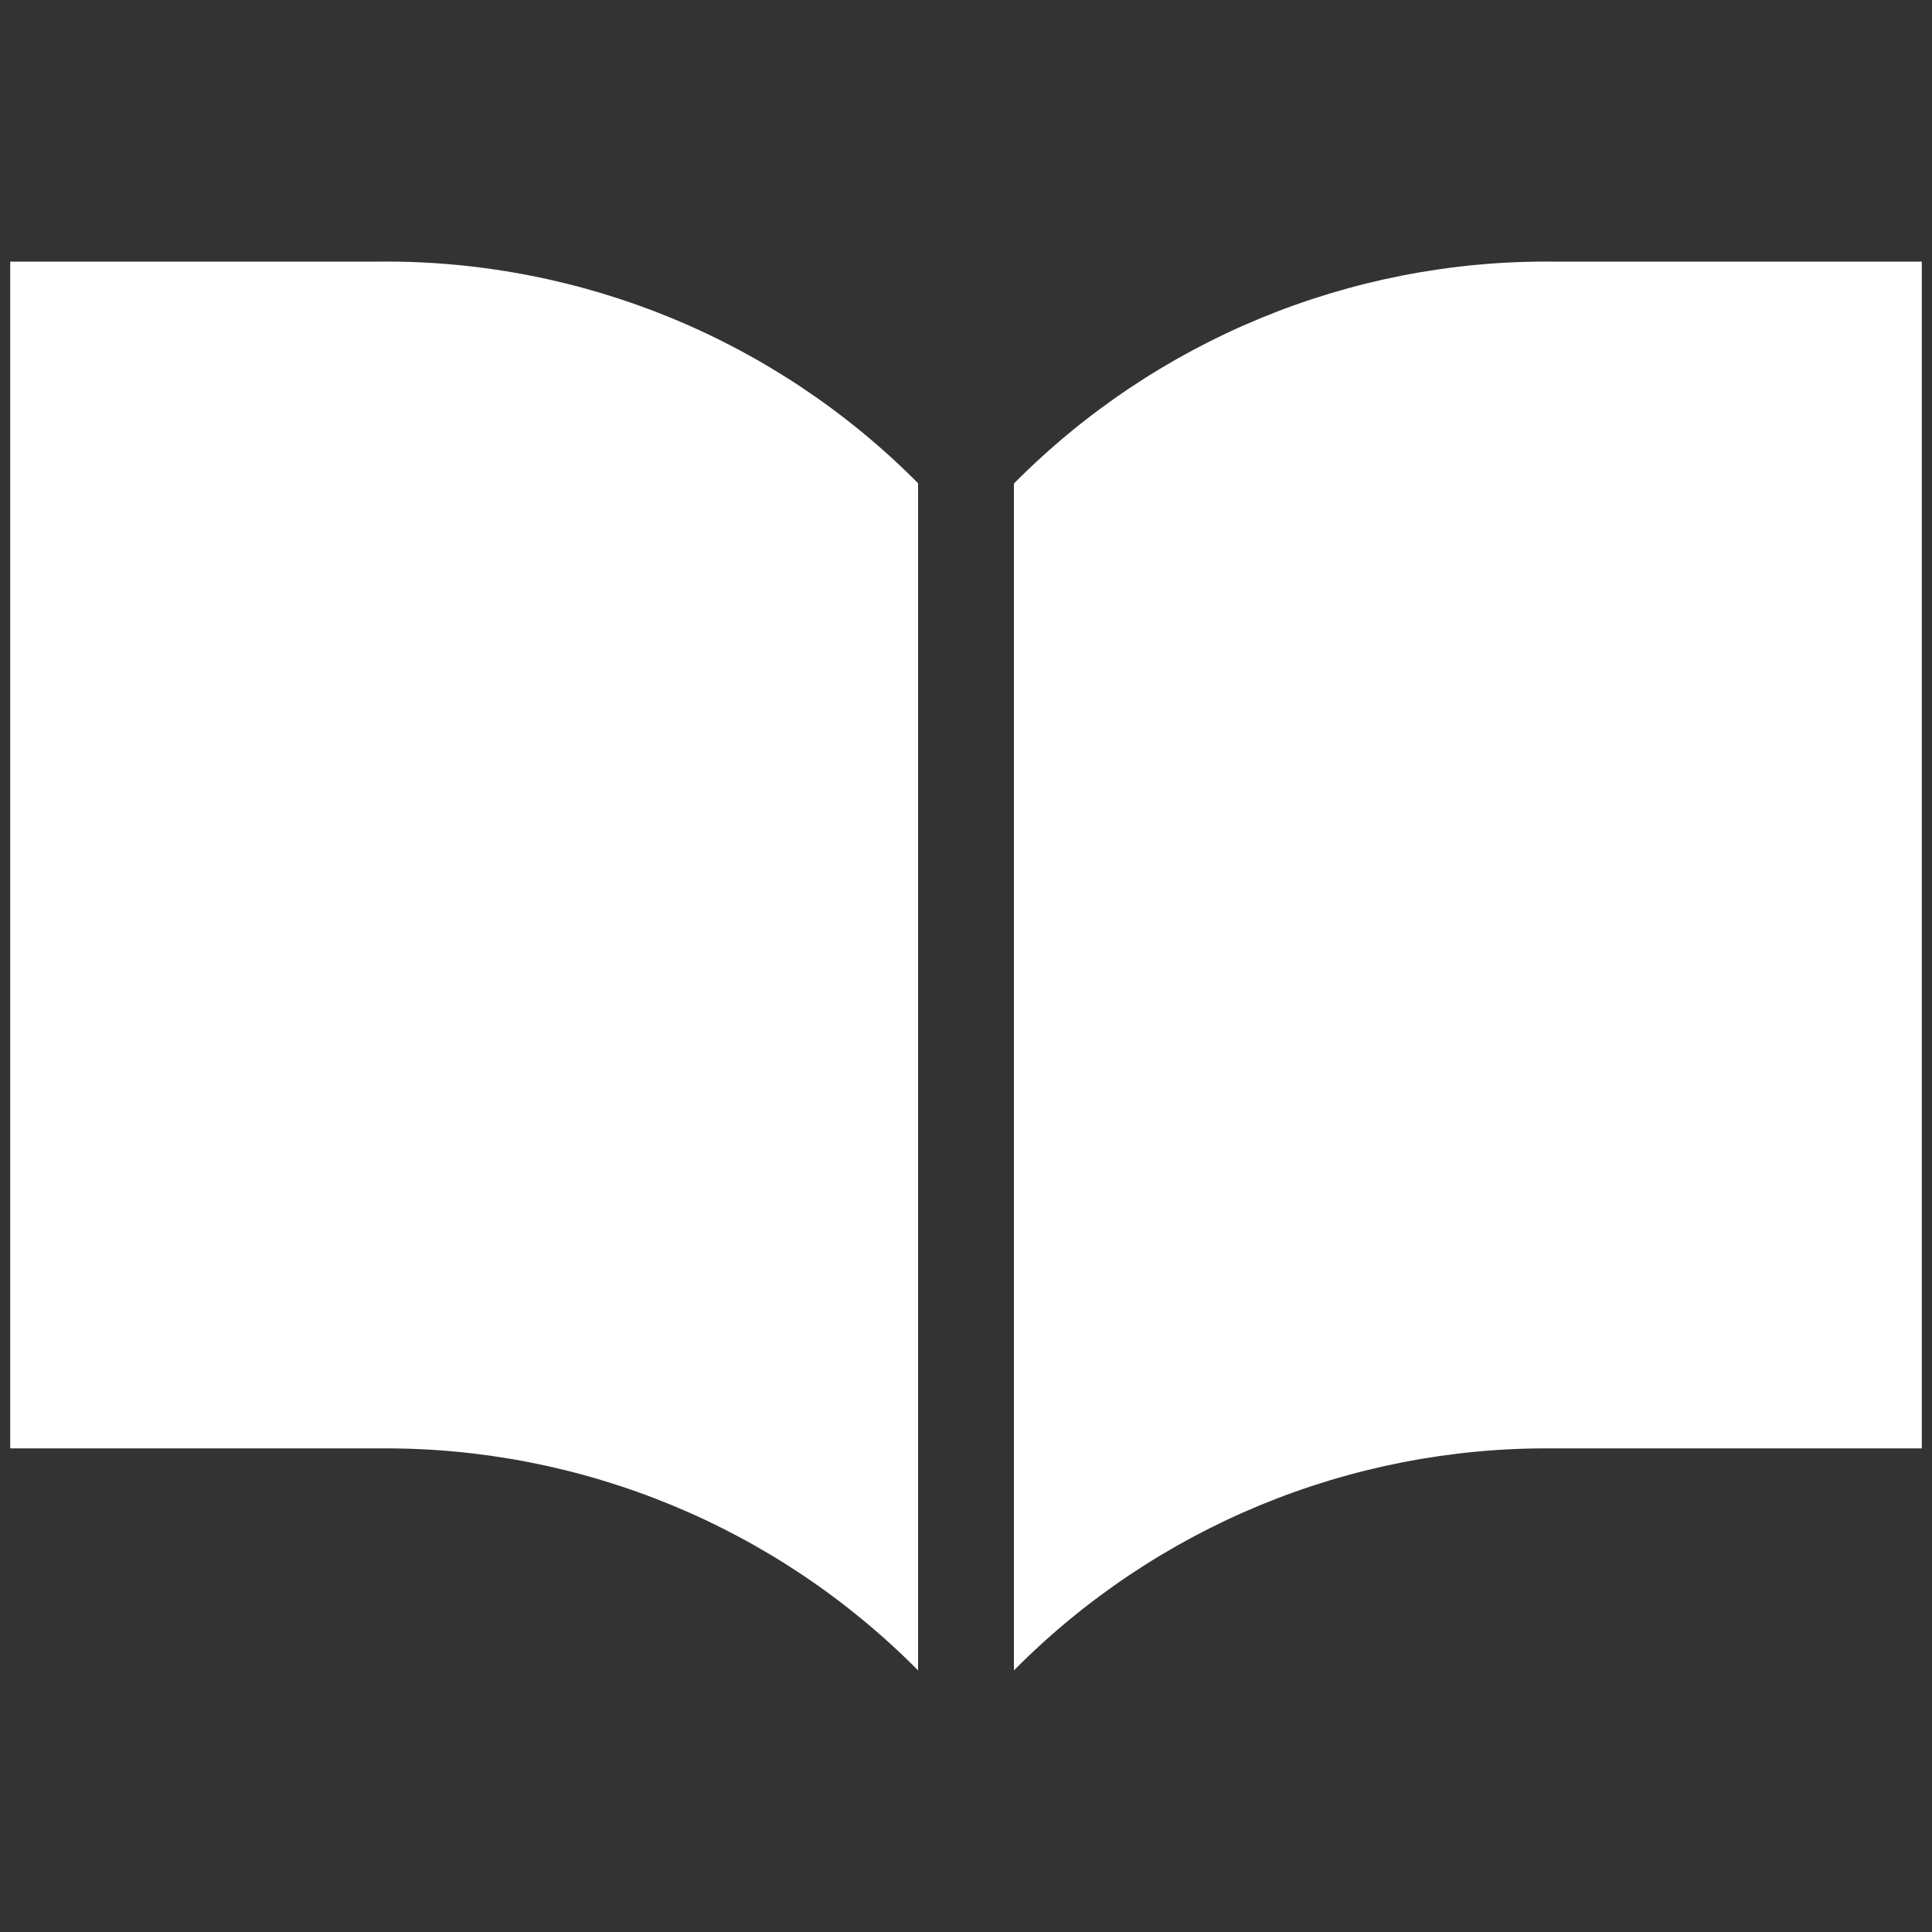
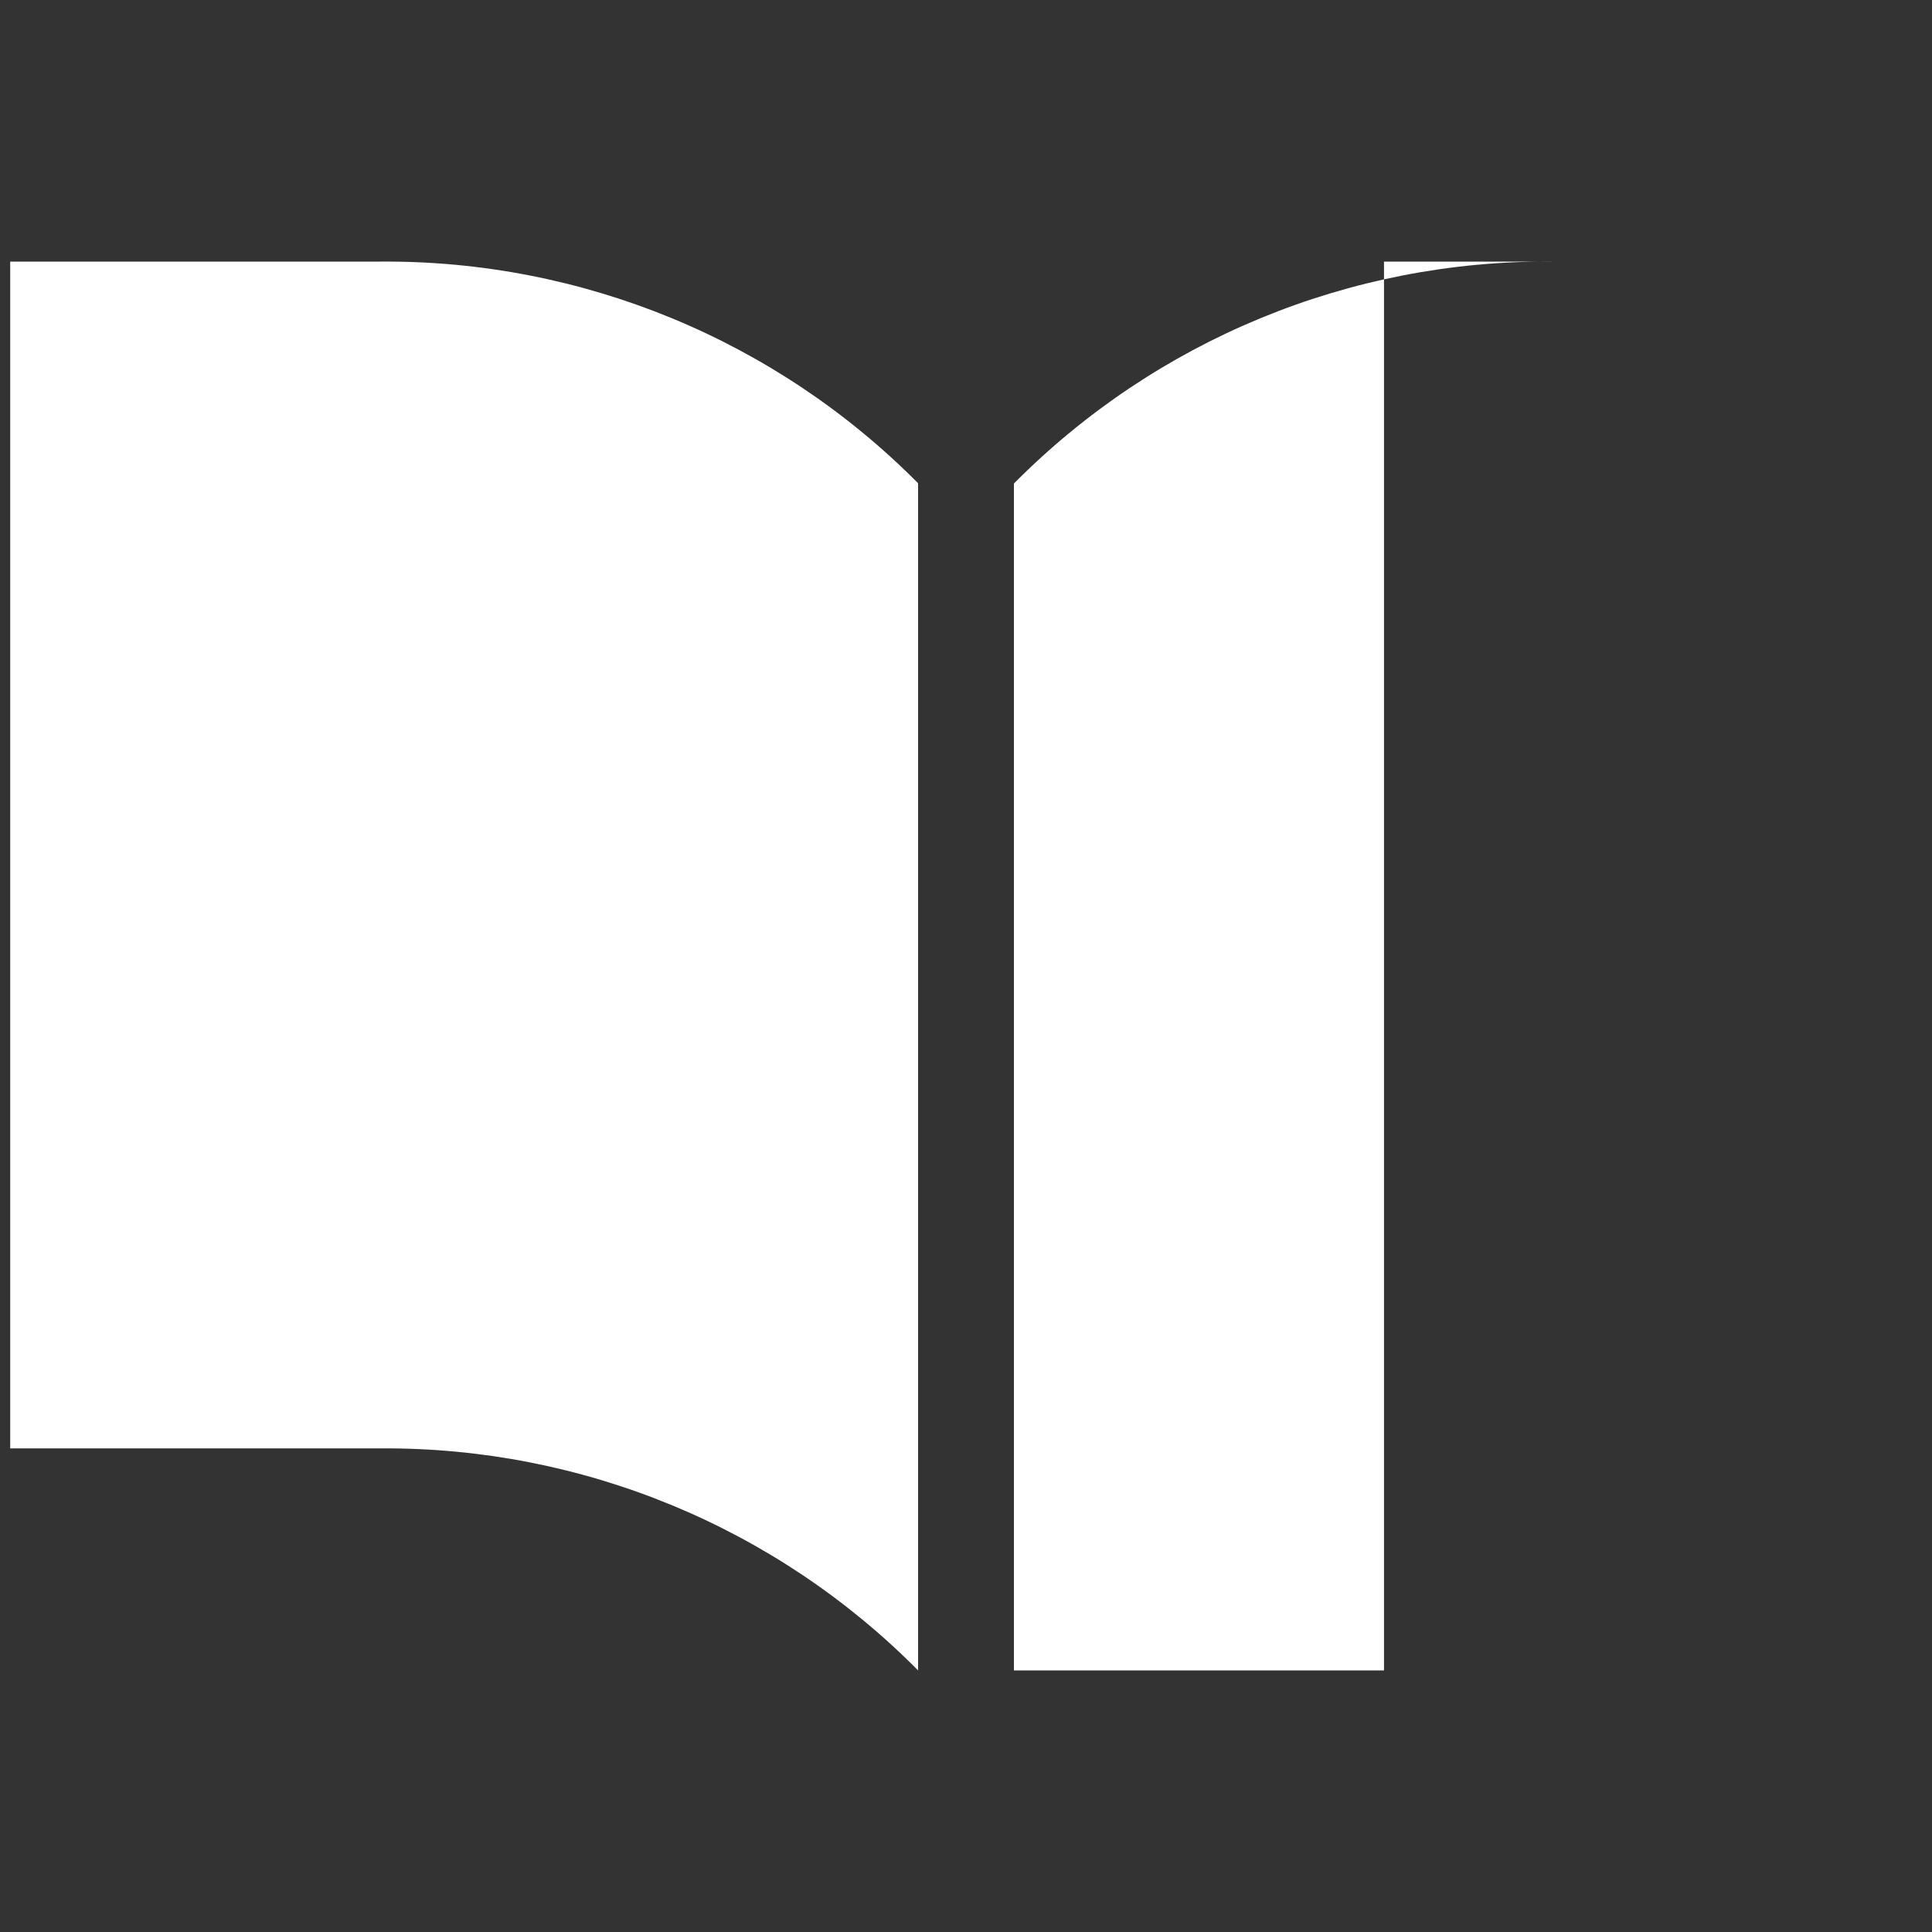
<svg xmlns="http://www.w3.org/2000/svg" id="_レイヤー_1" data-name="レイヤー_1" version="1.1" viewBox="0 0 25 25">
  <rect x="0" y="0" width="25" height="25" fill="#333333" stroke="none" />
  <defs>
    <style>
      .st0 {
        fill: none;
      }

      .st1 {
        fill: #fff;
      }
    </style>
  </defs>
-   <rect class="st0" width="25" height="25" />
  <g id="_グループ_40" data-name="グループ_40">
-     <path id="_パス_105" data-name="パス_105" class="st1" d="M20.079,3.385c-2.612-.019-5.121,1.017-6.959,2.872v15.358c1.838-1.856,4.347-2.891,6.959-2.873h4.789V3.385h-4.789Z" />
+     <path id="_パス_105" data-name="パス_105" class="st1" d="M20.079,3.385c-2.612-.019-5.121,1.017-6.959,2.872v15.358h4.789V3.385h-4.789Z" />
    <path id="_パス_106" data-name="パス_106" class="st1" d="M4.921,3.385H.132v15.357h4.789c2.612-.018,5.121,1.017,6.959,2.873V6.253c-1.839-1.854-4.348-2.888-6.959-2.868Z" />
  </g>
</svg>